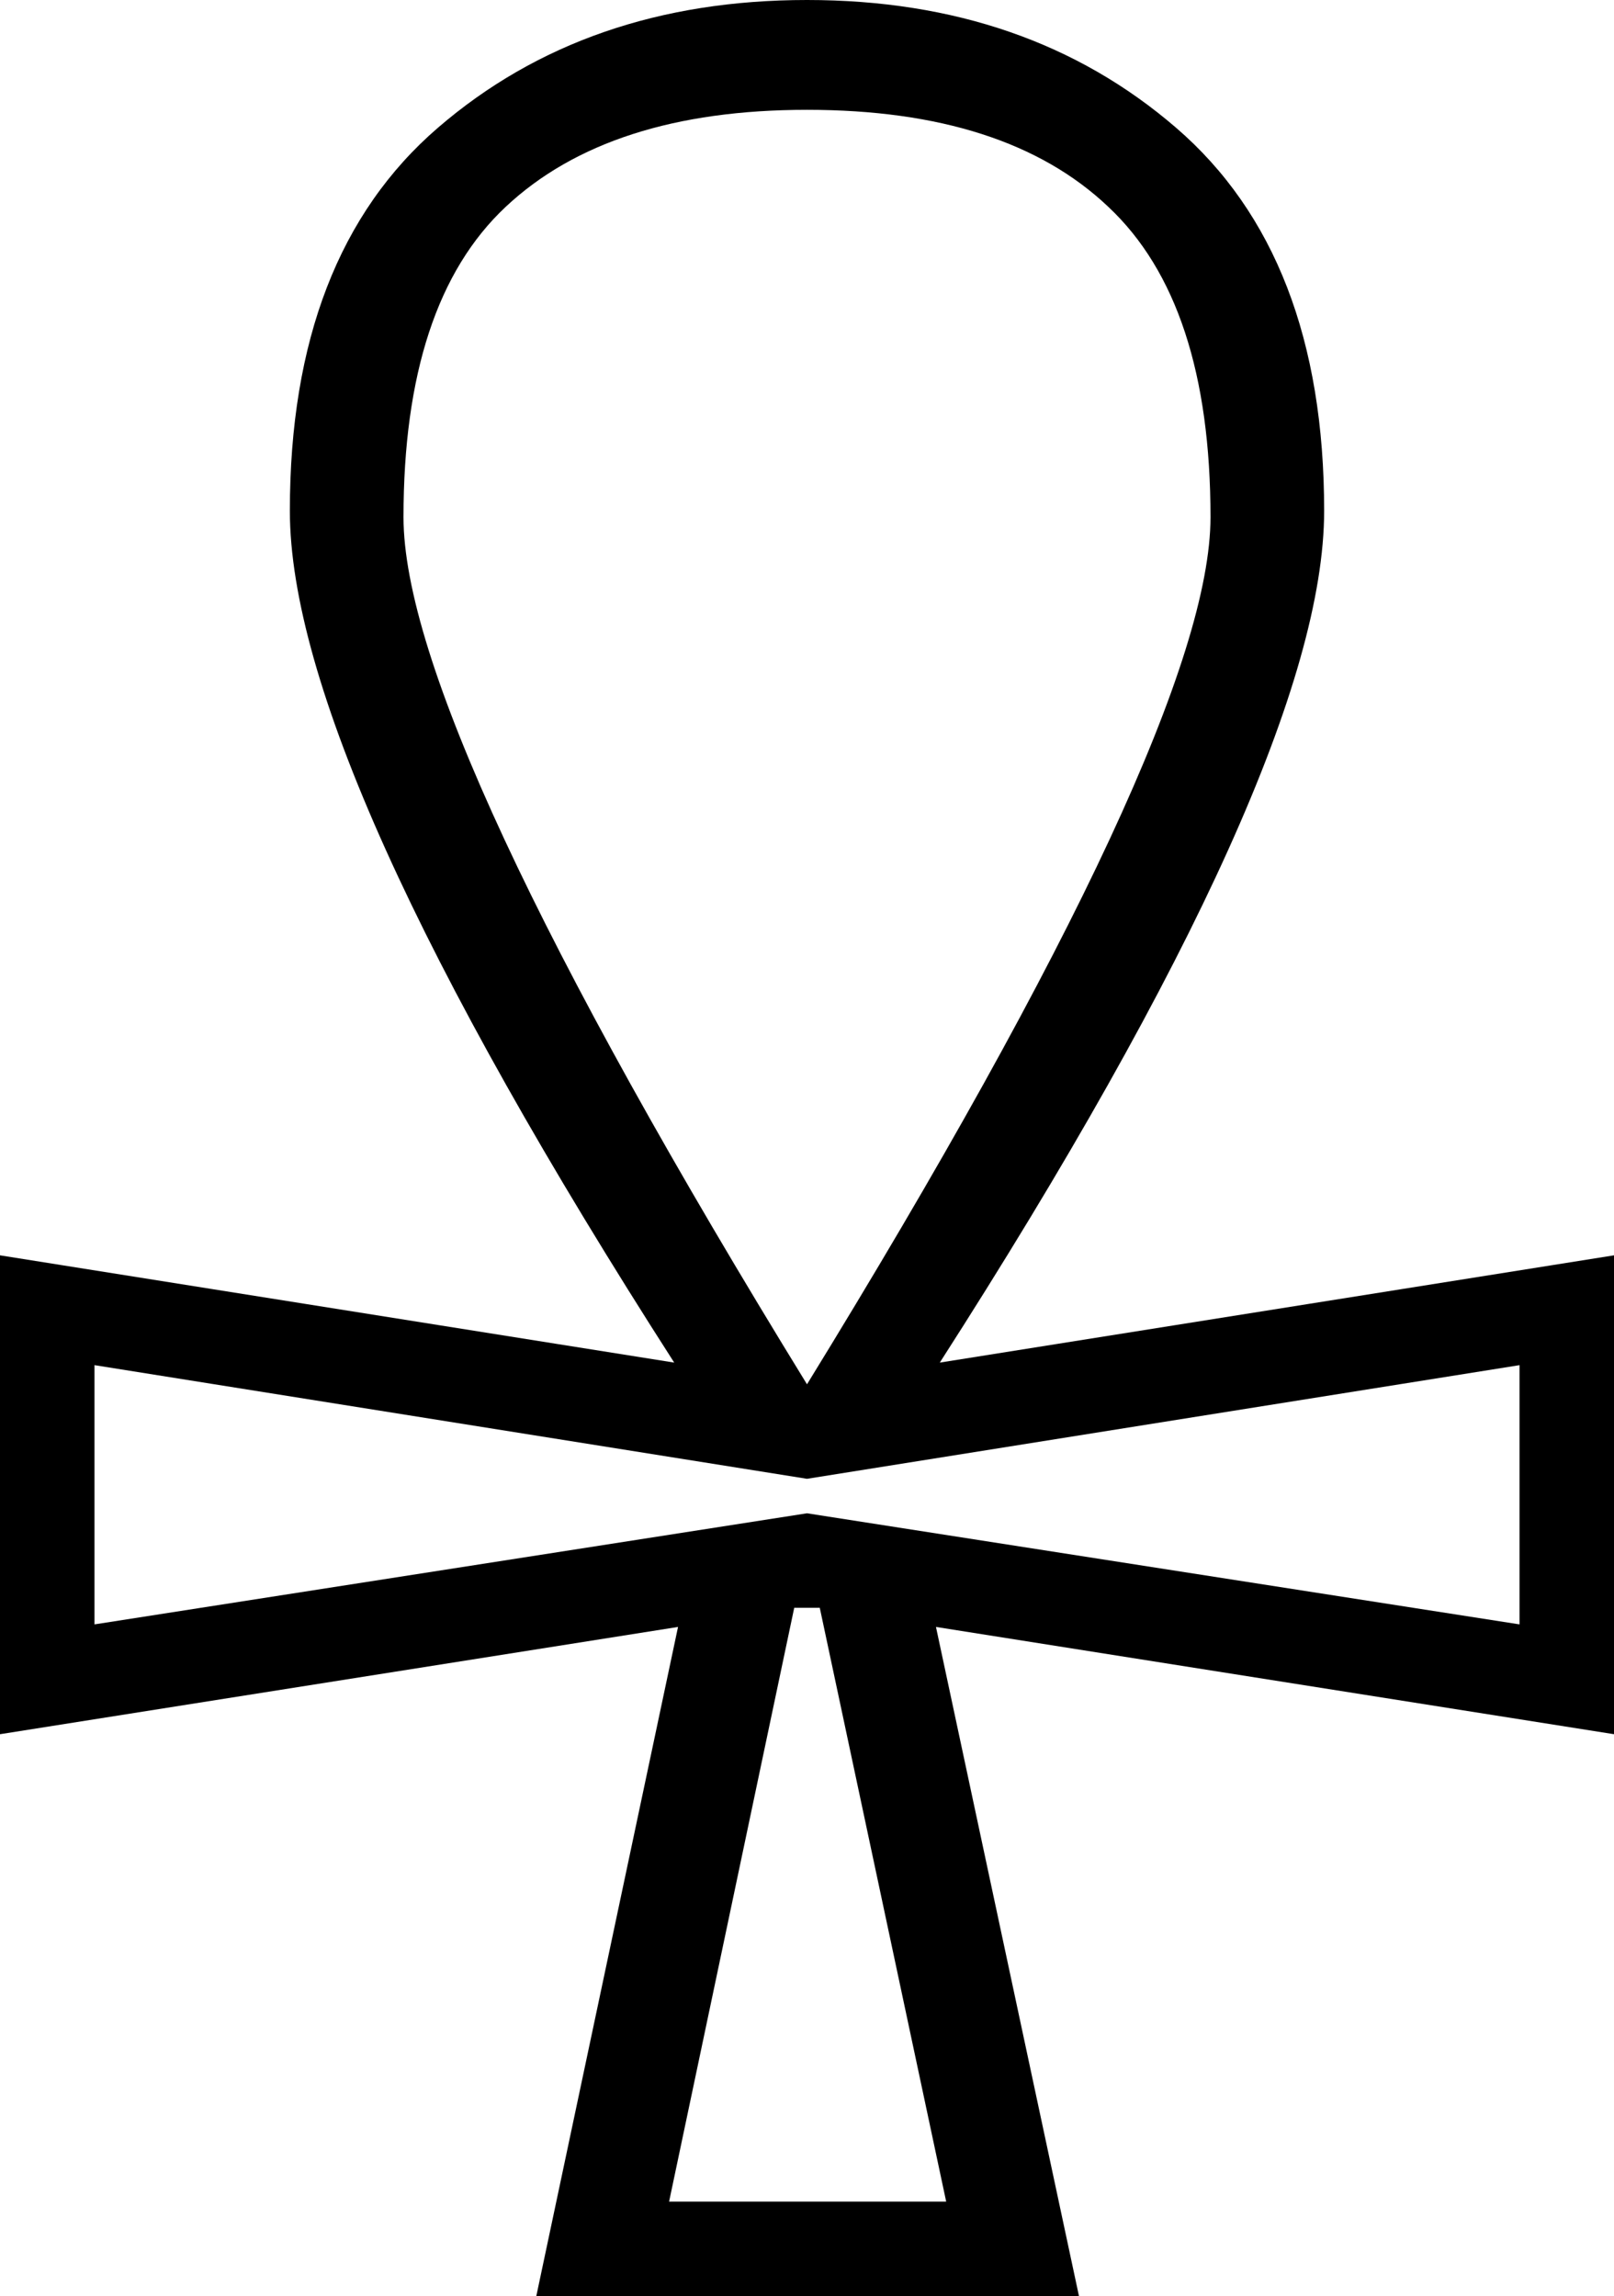
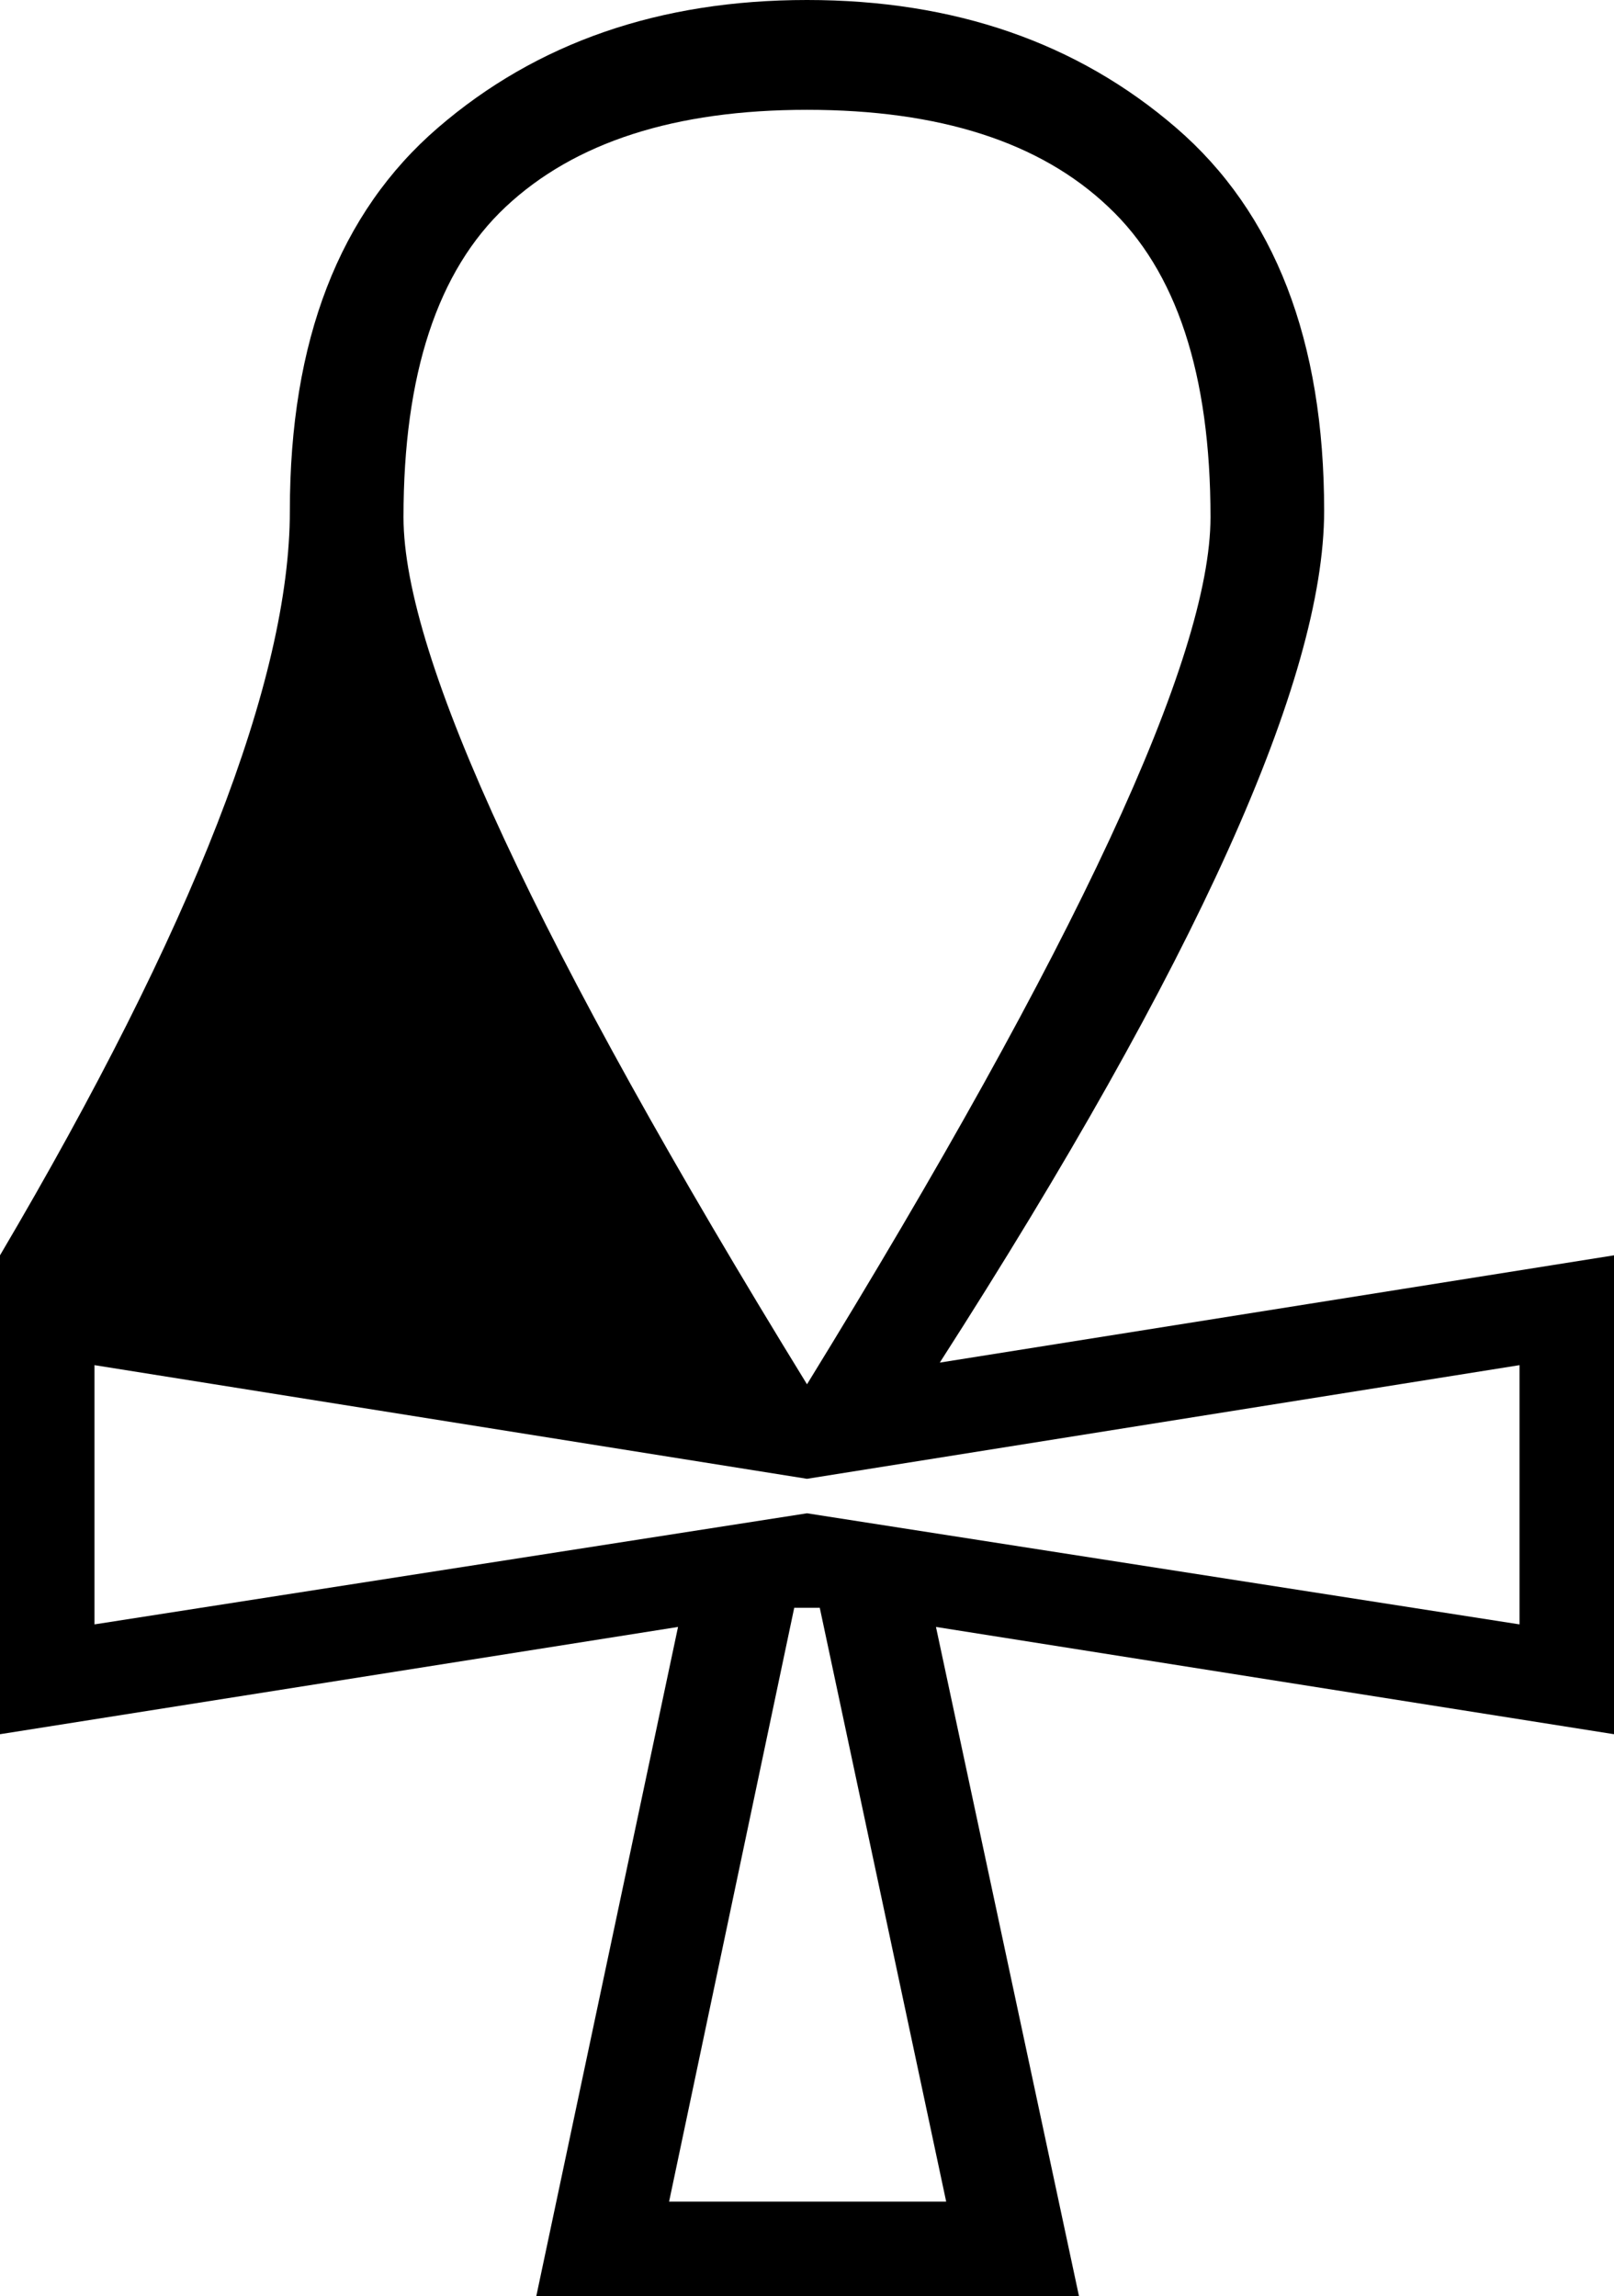
<svg xmlns="http://www.w3.org/2000/svg" width="12.64" height="17.98">
-   <path style="fill:#000000; stroke:none" d=" M 6.32 10.84  Q 9.48 5.7 9.48 4.05  Q 9.48 2.37 8.68 1.62  Q 7.88 0.86 6.32 0.86  Q 4.77 0.86 3.96 1.62  Q 3.16 2.37 3.16 4.05  Q 3.16 5.7 6.32 10.84  Z  M 4.2 17.98  L 5.31 12.74  L 0 13.58  L 0 9.83  L 5.28 10.67  Q 2.27 5.98 2.27 4  Q 2.27 2 3.43 1  Q 4.59 0 6.32 0  Q 8.05 0 9.21 1  Q 10.37 2 10.37 4  Q 10.37 5.98 7.36 10.67  L 12.64 9.83  L 12.64 13.58  L 7.33 12.74  L 8.45 17.98  L 4.2 17.98  Z  M 7.41 17.24  L 6.42 12.59  L 6.32 12.59  L 6.22 12.59  L 5.24 17.24  L 7.41 17.24  Z  M 6.32 11.85  L 11.9 12.72  L 11.9 10.69  L 6.32 11.58  L 0.74 10.69  L 0.74 12.72  L 6.32 11.85  Z " />
+   <path style="fill:#000000; stroke:none" d=" M 6.32 10.84  Q 9.48 5.7 9.48 4.05  Q 9.48 2.37 8.68 1.62  Q 7.88 0.86 6.32 0.86  Q 4.77 0.86 3.96 1.62  Q 3.16 2.37 3.16 4.05  Q 3.16 5.7 6.32 10.84  Z  M 4.2 17.98  L 5.31 12.74  L 0 13.58  L 0 9.83  Q 2.27 5.98 2.27 4  Q 2.27 2 3.43 1  Q 4.59 0 6.32 0  Q 8.05 0 9.21 1  Q 10.37 2 10.37 4  Q 10.37 5.98 7.36 10.67  L 12.64 9.83  L 12.64 13.58  L 7.33 12.74  L 8.45 17.98  L 4.2 17.98  Z  M 7.41 17.24  L 6.42 12.59  L 6.32 12.59  L 6.22 12.59  L 5.24 17.24  L 7.41 17.24  Z  M 6.32 11.85  L 11.9 12.72  L 11.9 10.69  L 6.32 11.58  L 0.74 10.69  L 0.74 12.72  L 6.32 11.85  Z " />
</svg>